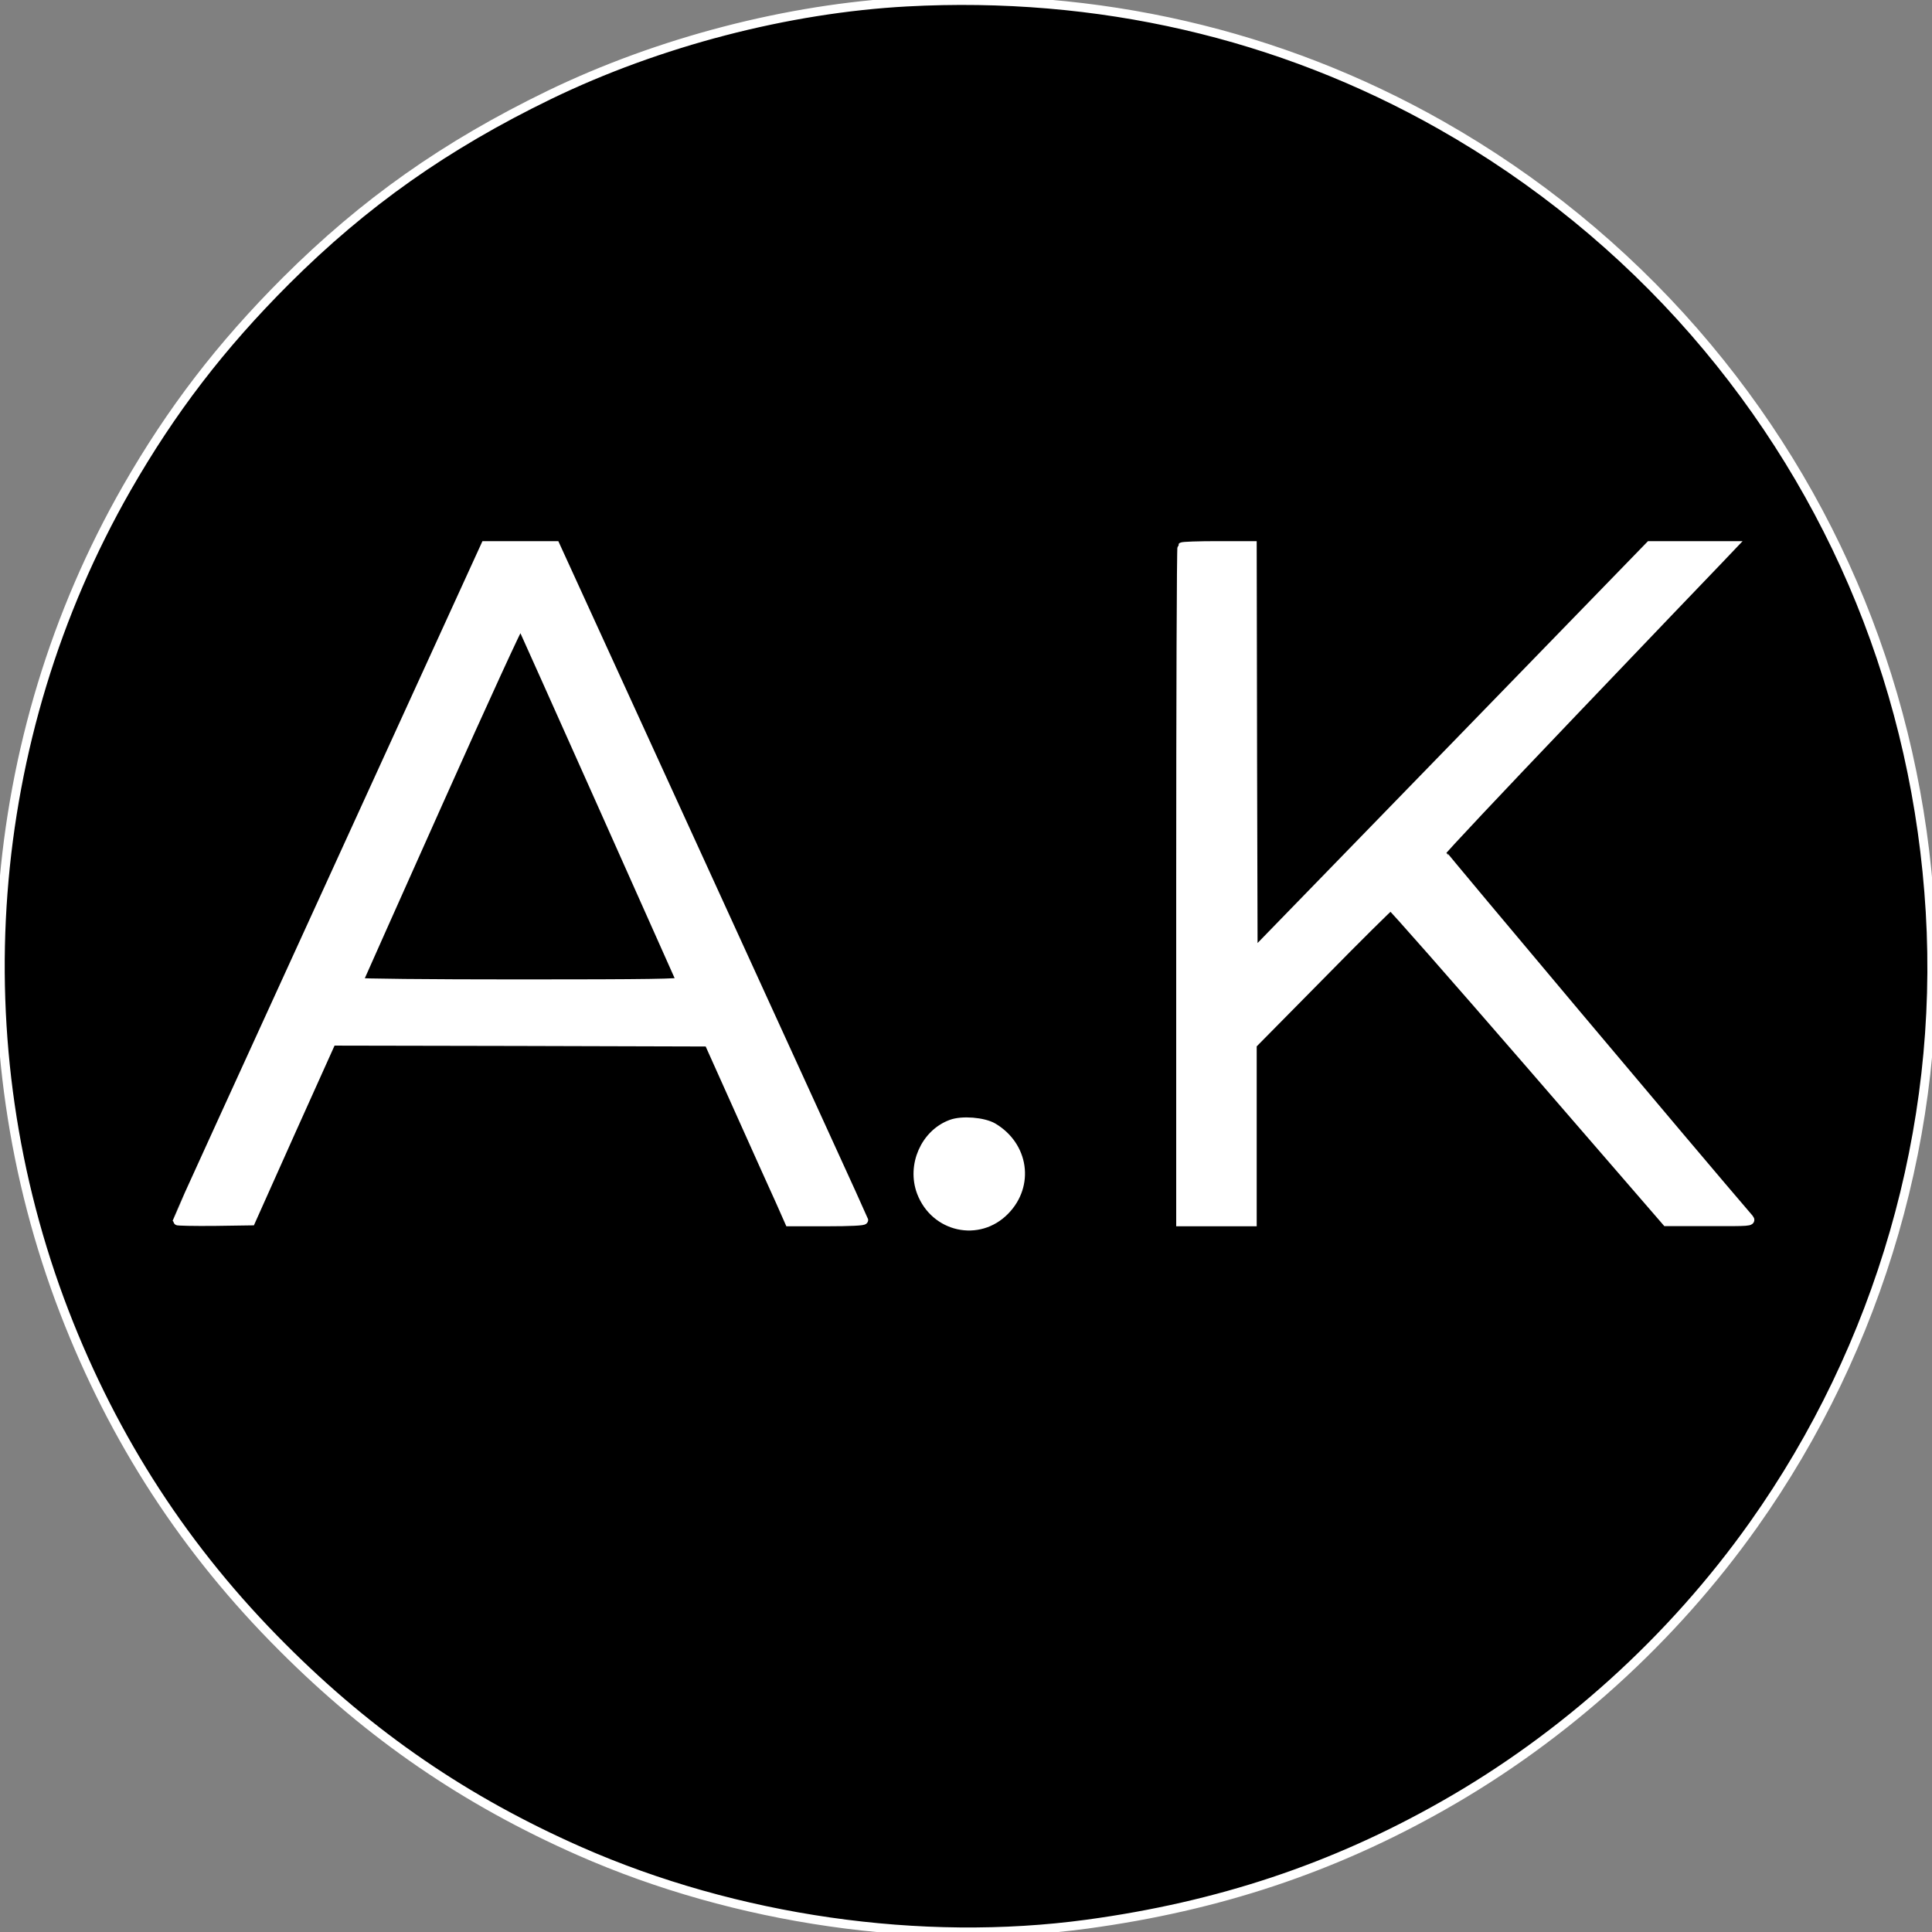
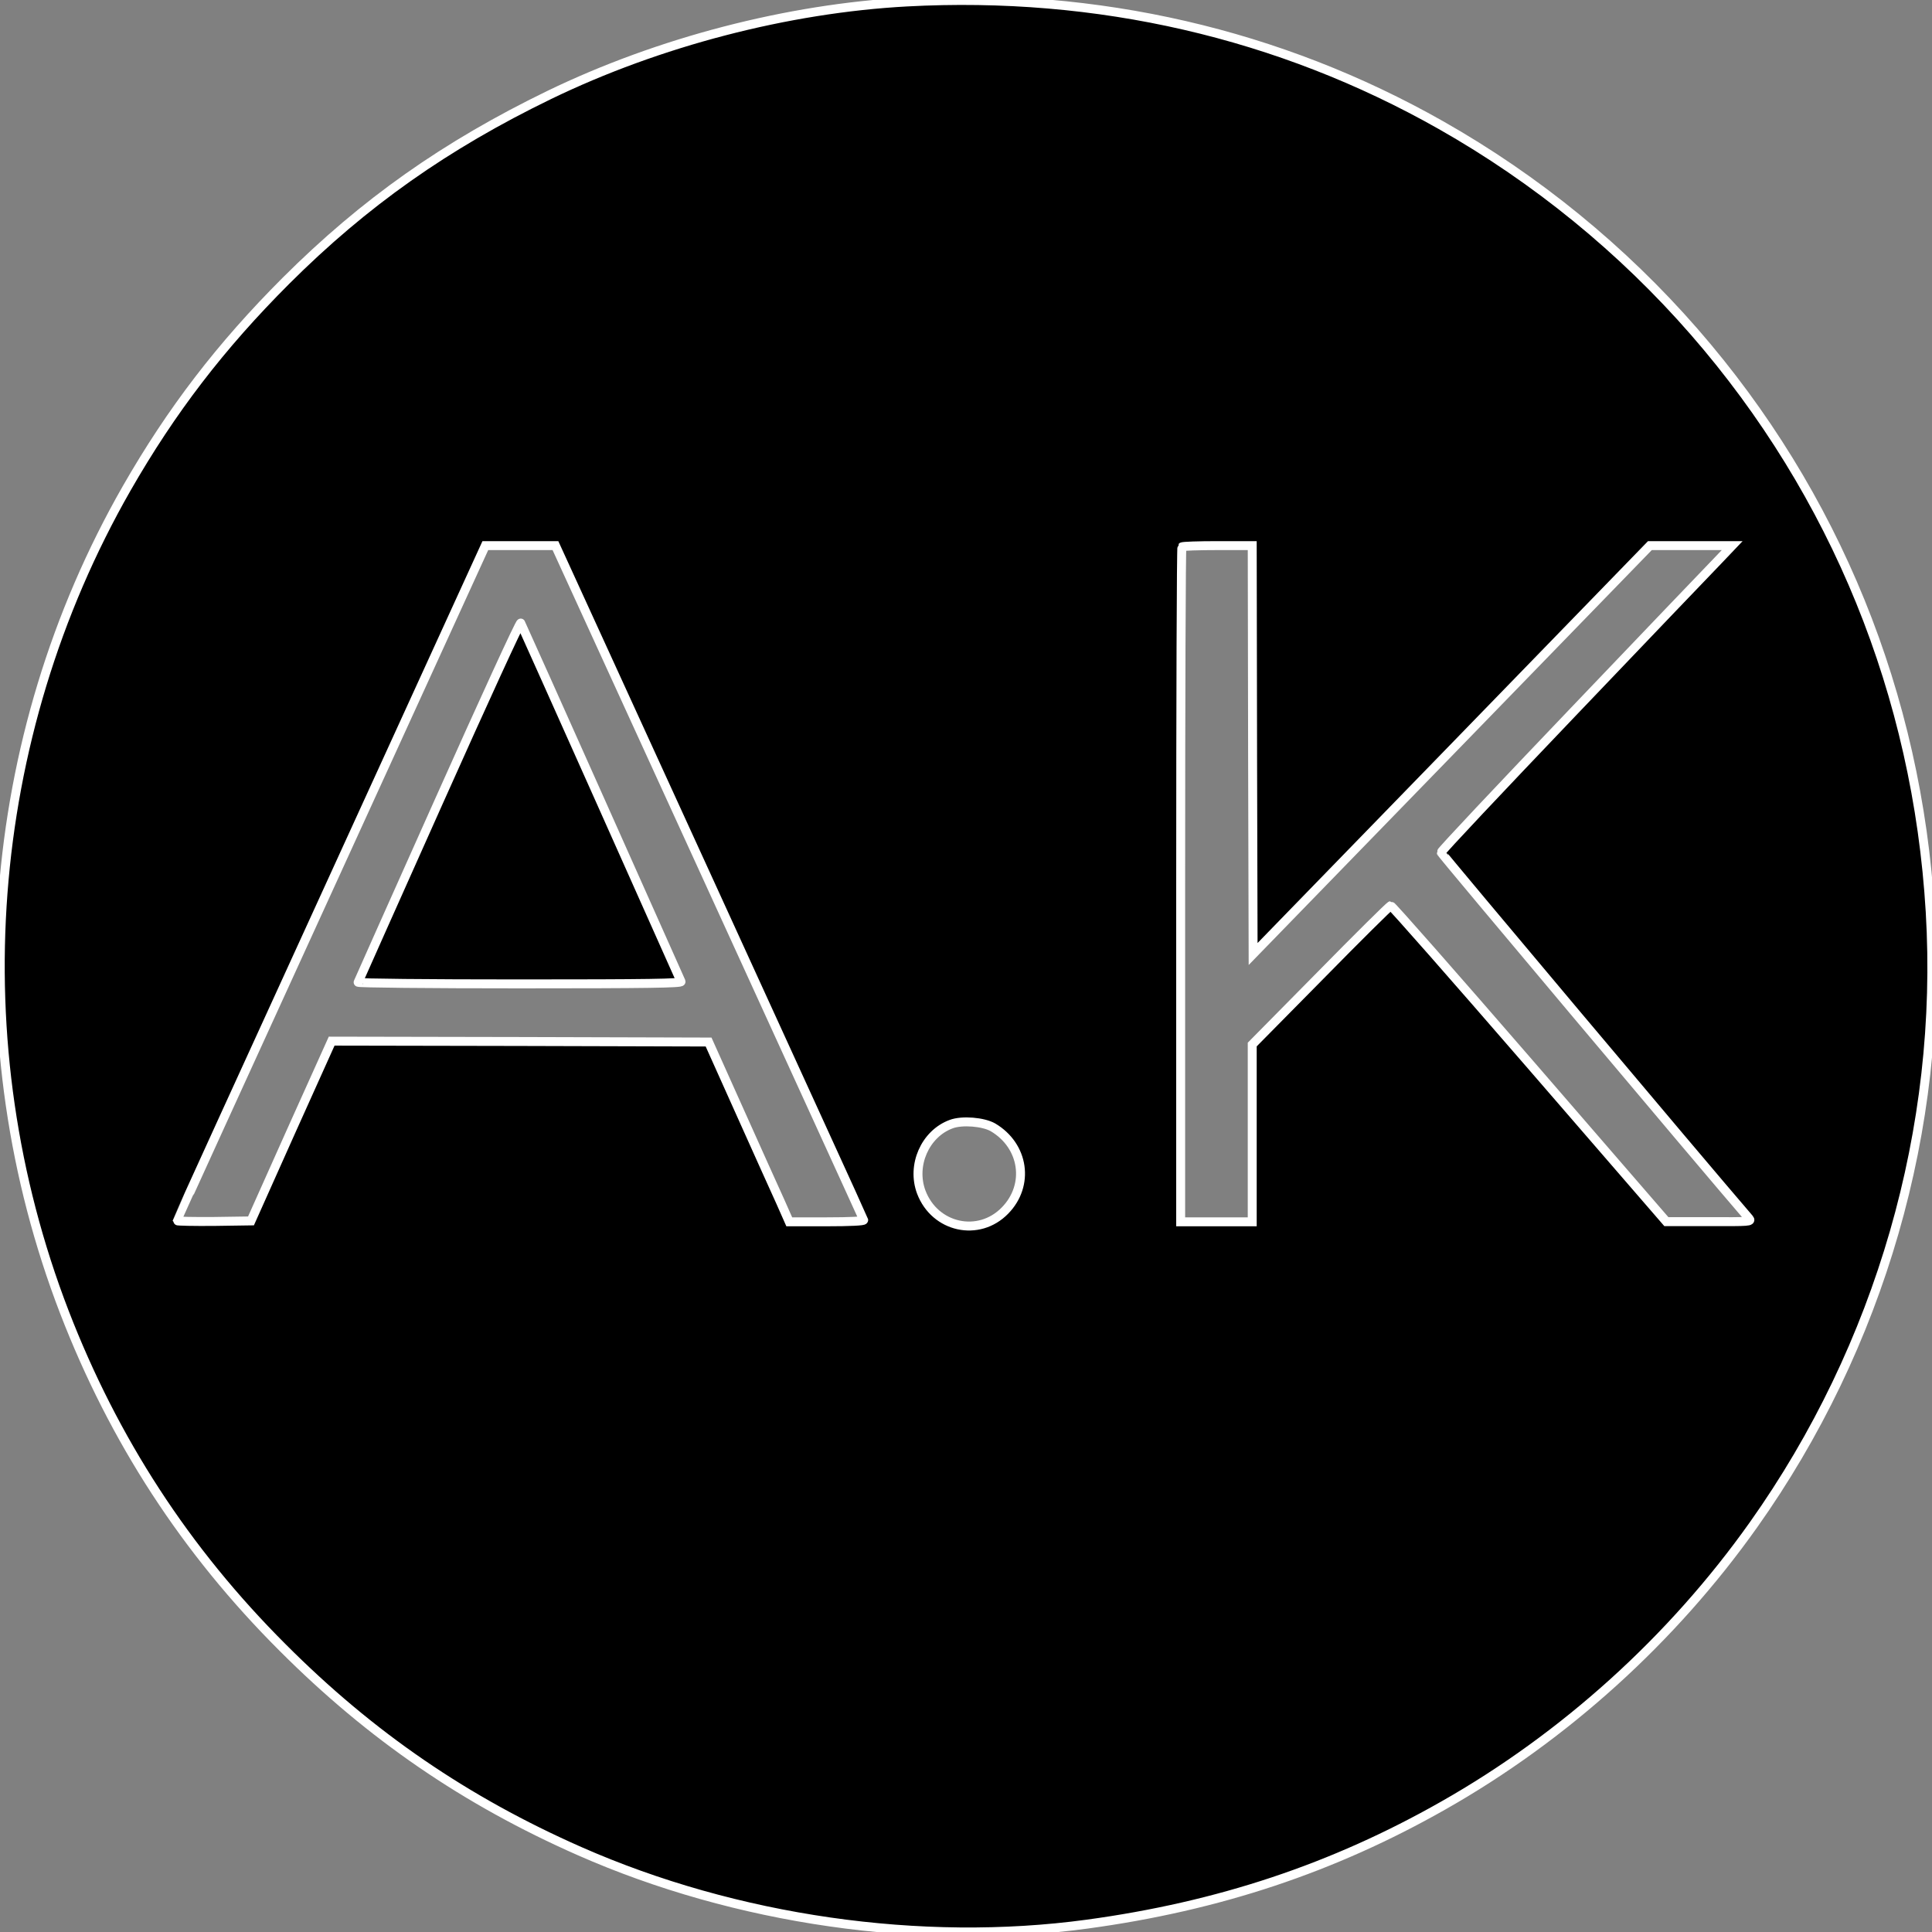
<svg xmlns="http://www.w3.org/2000/svg" version="1.0" width="1080pt" height="1080pt" viewBox="0 0 1080 1080" preserveAspectRatio="xMidYMid meet">
  <rect x="0" y="0" width="1080" height="1080" fill="#808080" stroke="none" />
  <g transform="translate(0,1080) scale(0.1,-0.1)" fill="#000000" stroke="white" stroke-width="50">
-     <ellipse style="stroke: rgb(255, 255, 255); fill: rgb(255, 255, 255);" cx="5460.89" cy="-5598.2" rx="5230.65" ry="4745.56" transform="matrix(1, 0, 0, -1, 0, 0)" />
    <path d="M5070 10789 c-667 -36 -1389 -224 -2000 -520 -579 -281 -1034 -602 -1471 -1038 -366 -366 -641 -725 -891 -1161 -799 -1397 -928 -3100 -348 -4605 276 -715 678 -1334 1220 -1875 493 -494 1023 -857 1660 -1138 873 -385 1909 -534 2837 -408 735 100 1375 313 1991 663 679 385 1281 930 1734 1569 708 998 1060 2217 988 3427 -72 1210 -530 2336 -1319 3242 -401 460 -882 853 -1417 1156 -902 511 -1920 745 -2984 688z m-1105 -4919 c473 -1035 862 -1885 863 -1890 2 -6 -76 -10 -206 -10 l-210 0 -50 113 c-28 61 -130 288 -226 502 l-175 390 -1054 3 -1053 2 -226 -502 -225 -503 -206 -3 c-114 -1 -207 1 -207 4 0 4 388 854 862 1890 l861 1884 196 0 196 0 860 -1880z m3037 738 l3 -1141 1109 1141 1109 1142 230 0 230 0 -79 -83 c-44 -45 -410 -428 -814 -851 -404 -423 -735 -774 -734 -781 1 -8 1442 -1722 1722 -2047 14 -17 3 -18 -224 -17 l-239 0 -765 884 c-421 486 -770 883 -776 882 -6 -1 -183 -176 -392 -389 l-382 -387 0 -495 0 -496 -200 0 -200 0 0 1883 c0 1036 3 1887 7 1890 3 4 93 7 200 7 l193 0 2 -1142z m-1451 -2110 c174 -103 206 -323 67 -465 -147 -151 -392 -97 -468 103 -56 149 21 326 167 380 61 23 180 13 234 -18z" />
    <path d="M2455 6324 c-248 -554 -451 -1010 -453 -1015 -2 -5 390 -9 903 -9 722 0 906 3 902 13 -9 22 -889 1992 -896 2004 -4 7 -207 -436 -456 -993z" />
  </g>
</svg>